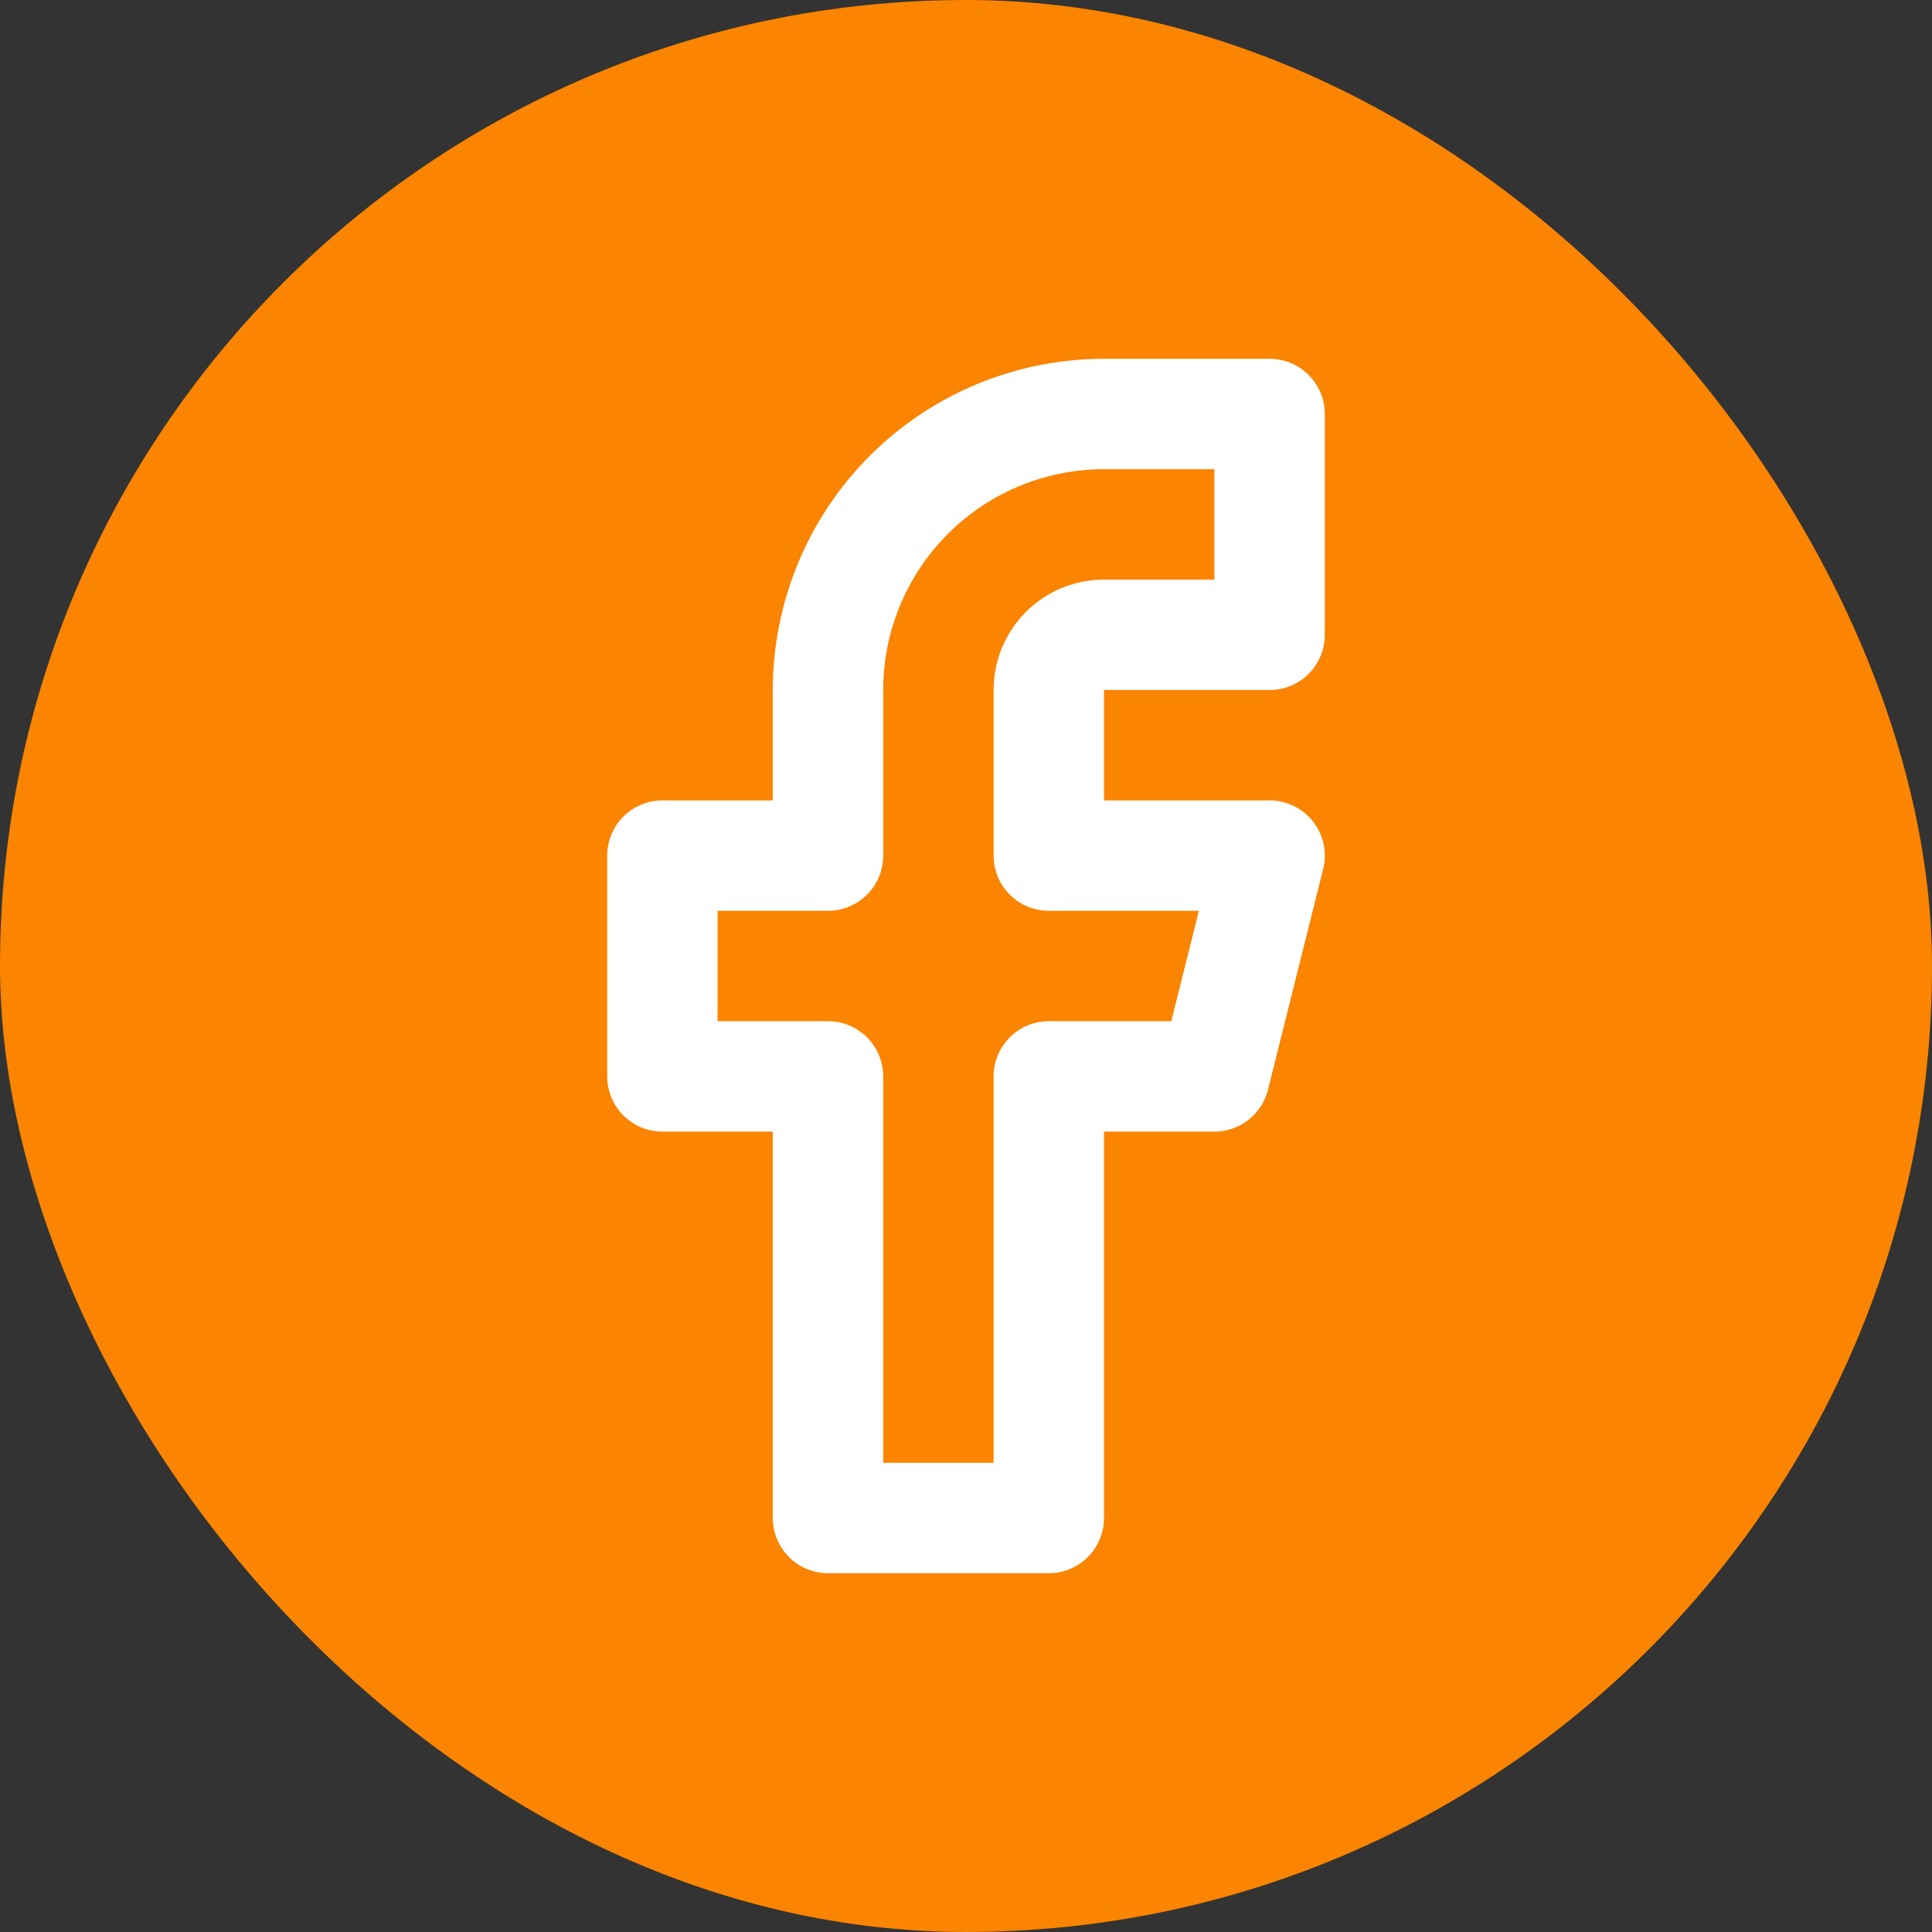
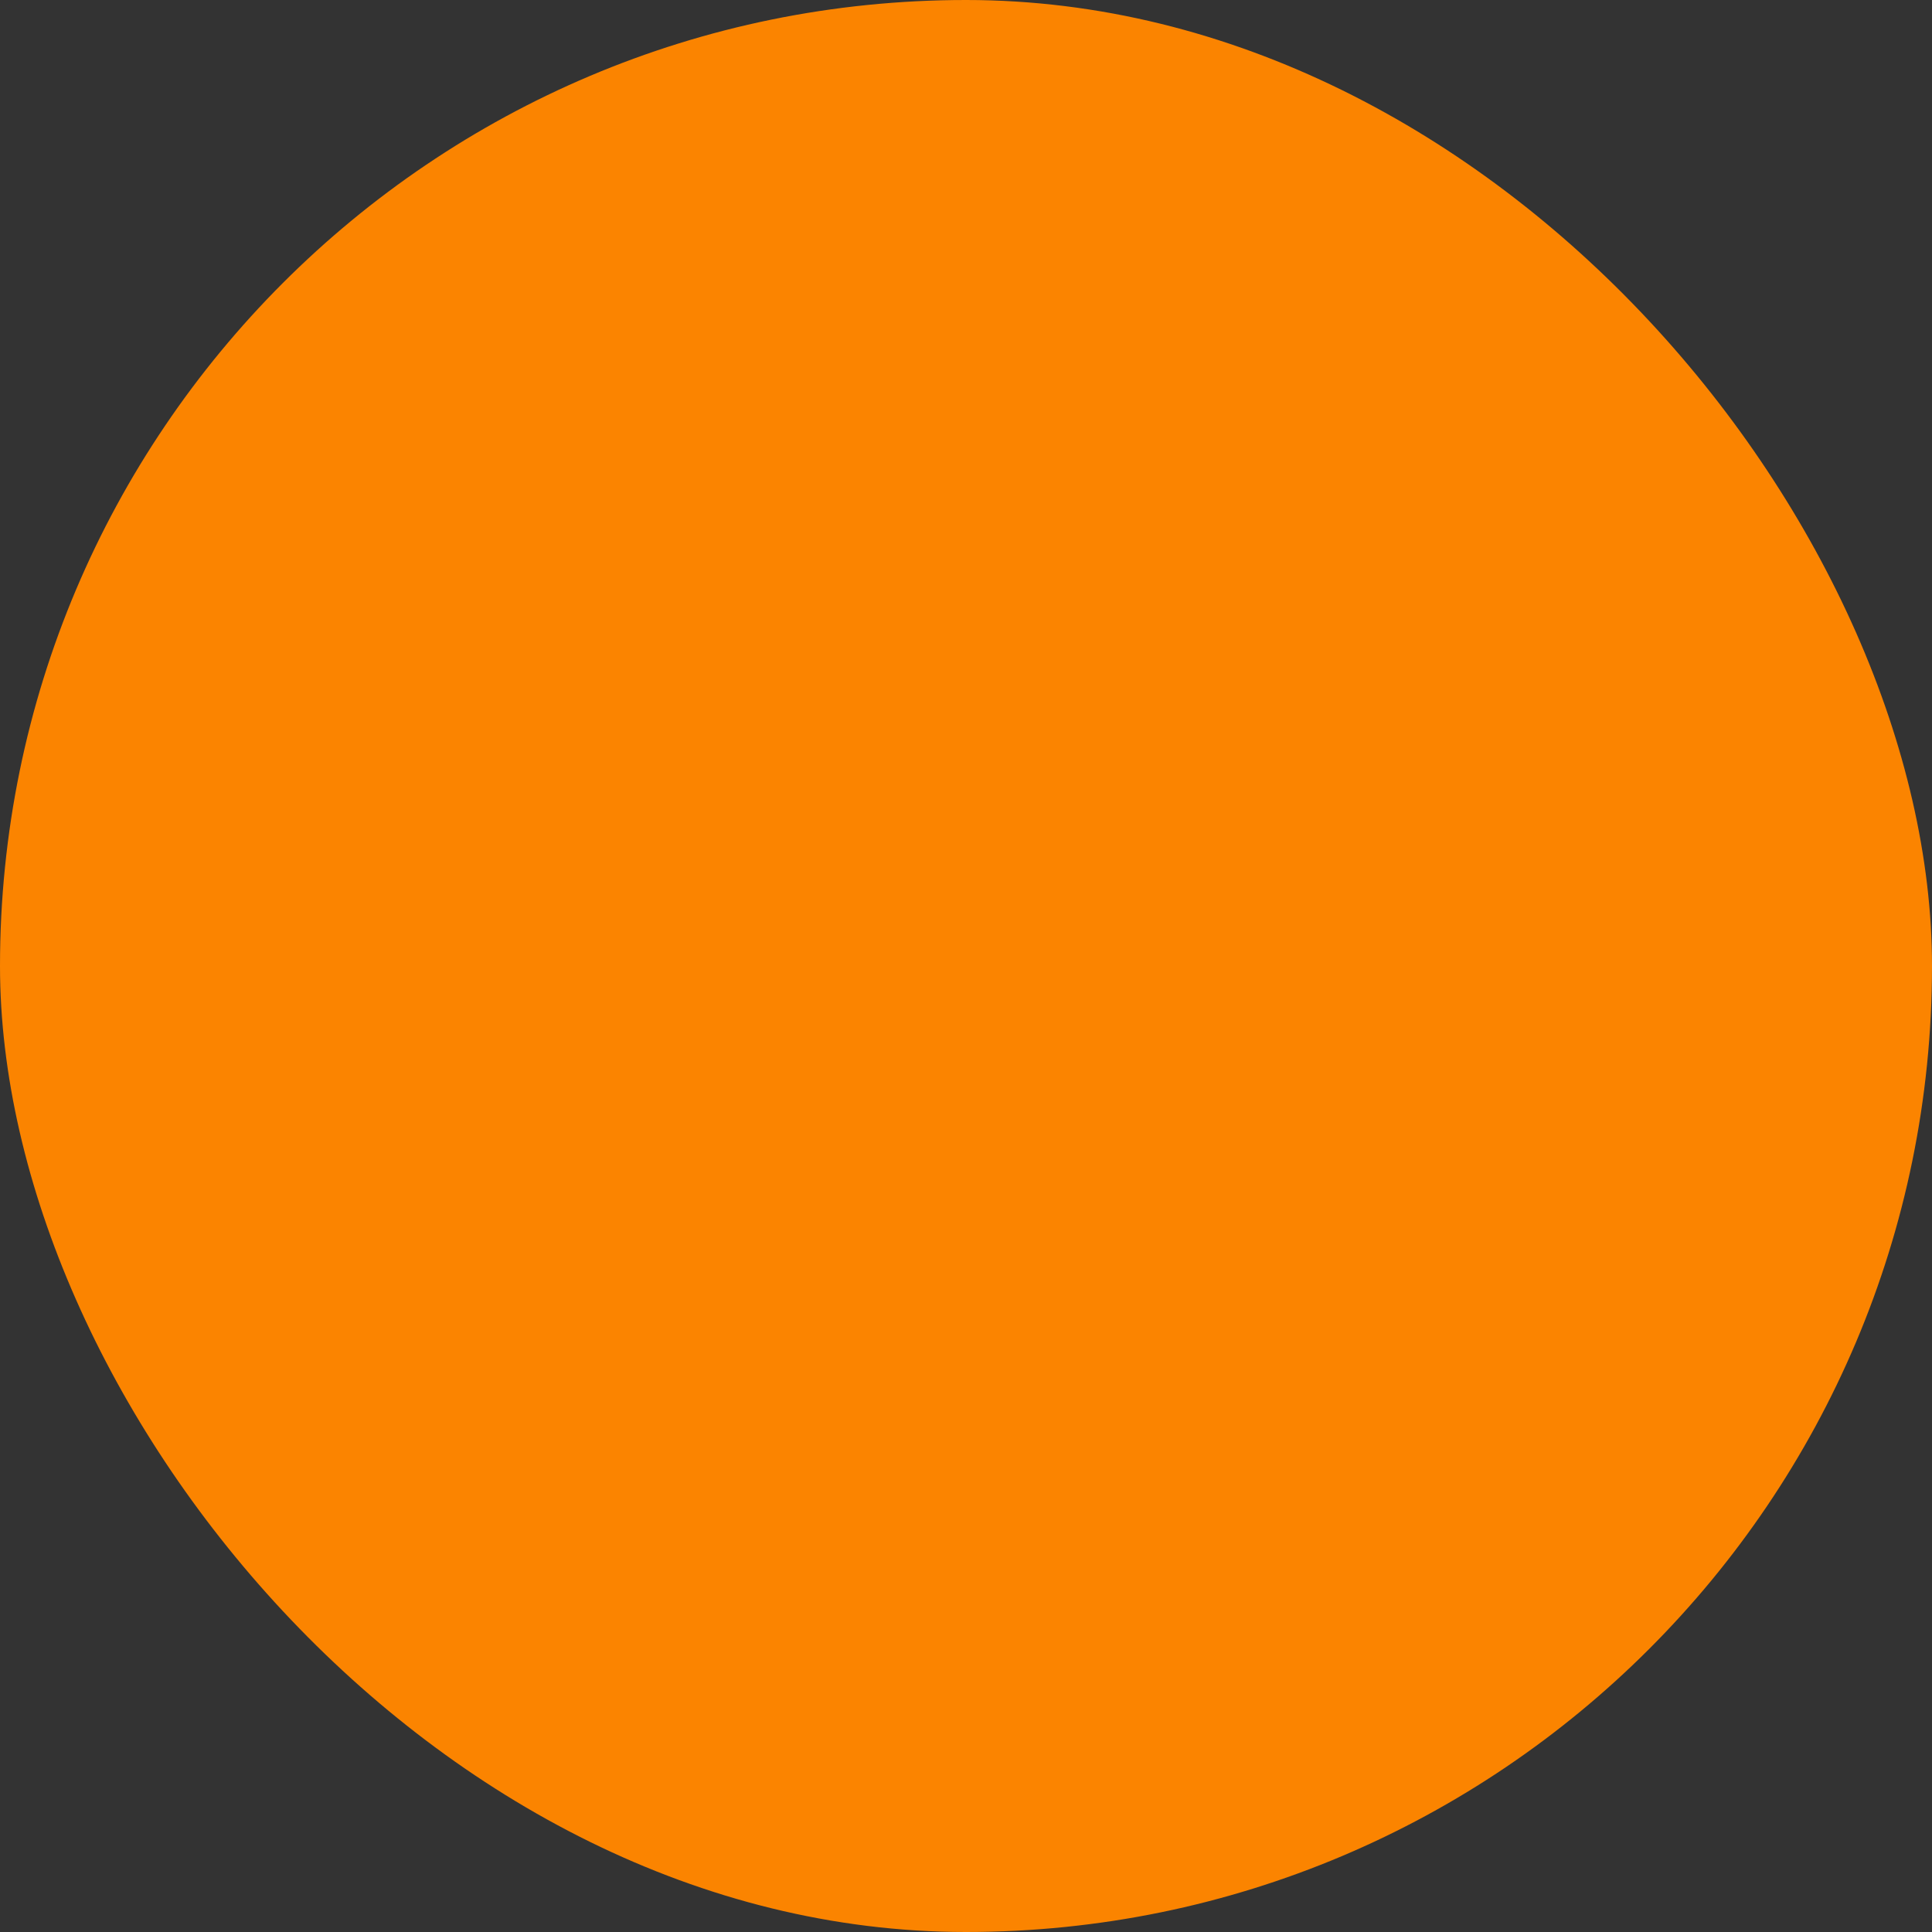
<svg xmlns="http://www.w3.org/2000/svg" width="35" height="35" viewBox="0 0 35 35" fill="none">
  <rect x="0" y="0" width="35" height="35" fill="#333333" stroke="none" />
  <rect width="35" height="35" rx="17.5" fill="#FB8400" />
-   <path d="M23 7.5H20C18.674 7.5 17.402 8.027 16.465 8.964C15.527 9.902 15 11.174 15 12.5V15.5H12V19.5H15V27.5H19V19.5H22L23 15.5H19V12.5C19 12.235 19.105 11.98 19.293 11.793C19.48 11.605 19.735 11.5 20 11.5H23V7.5Z" stroke="white" stroke-width="2" stroke-linecap="round" stroke-linejoin="round" />
</svg>